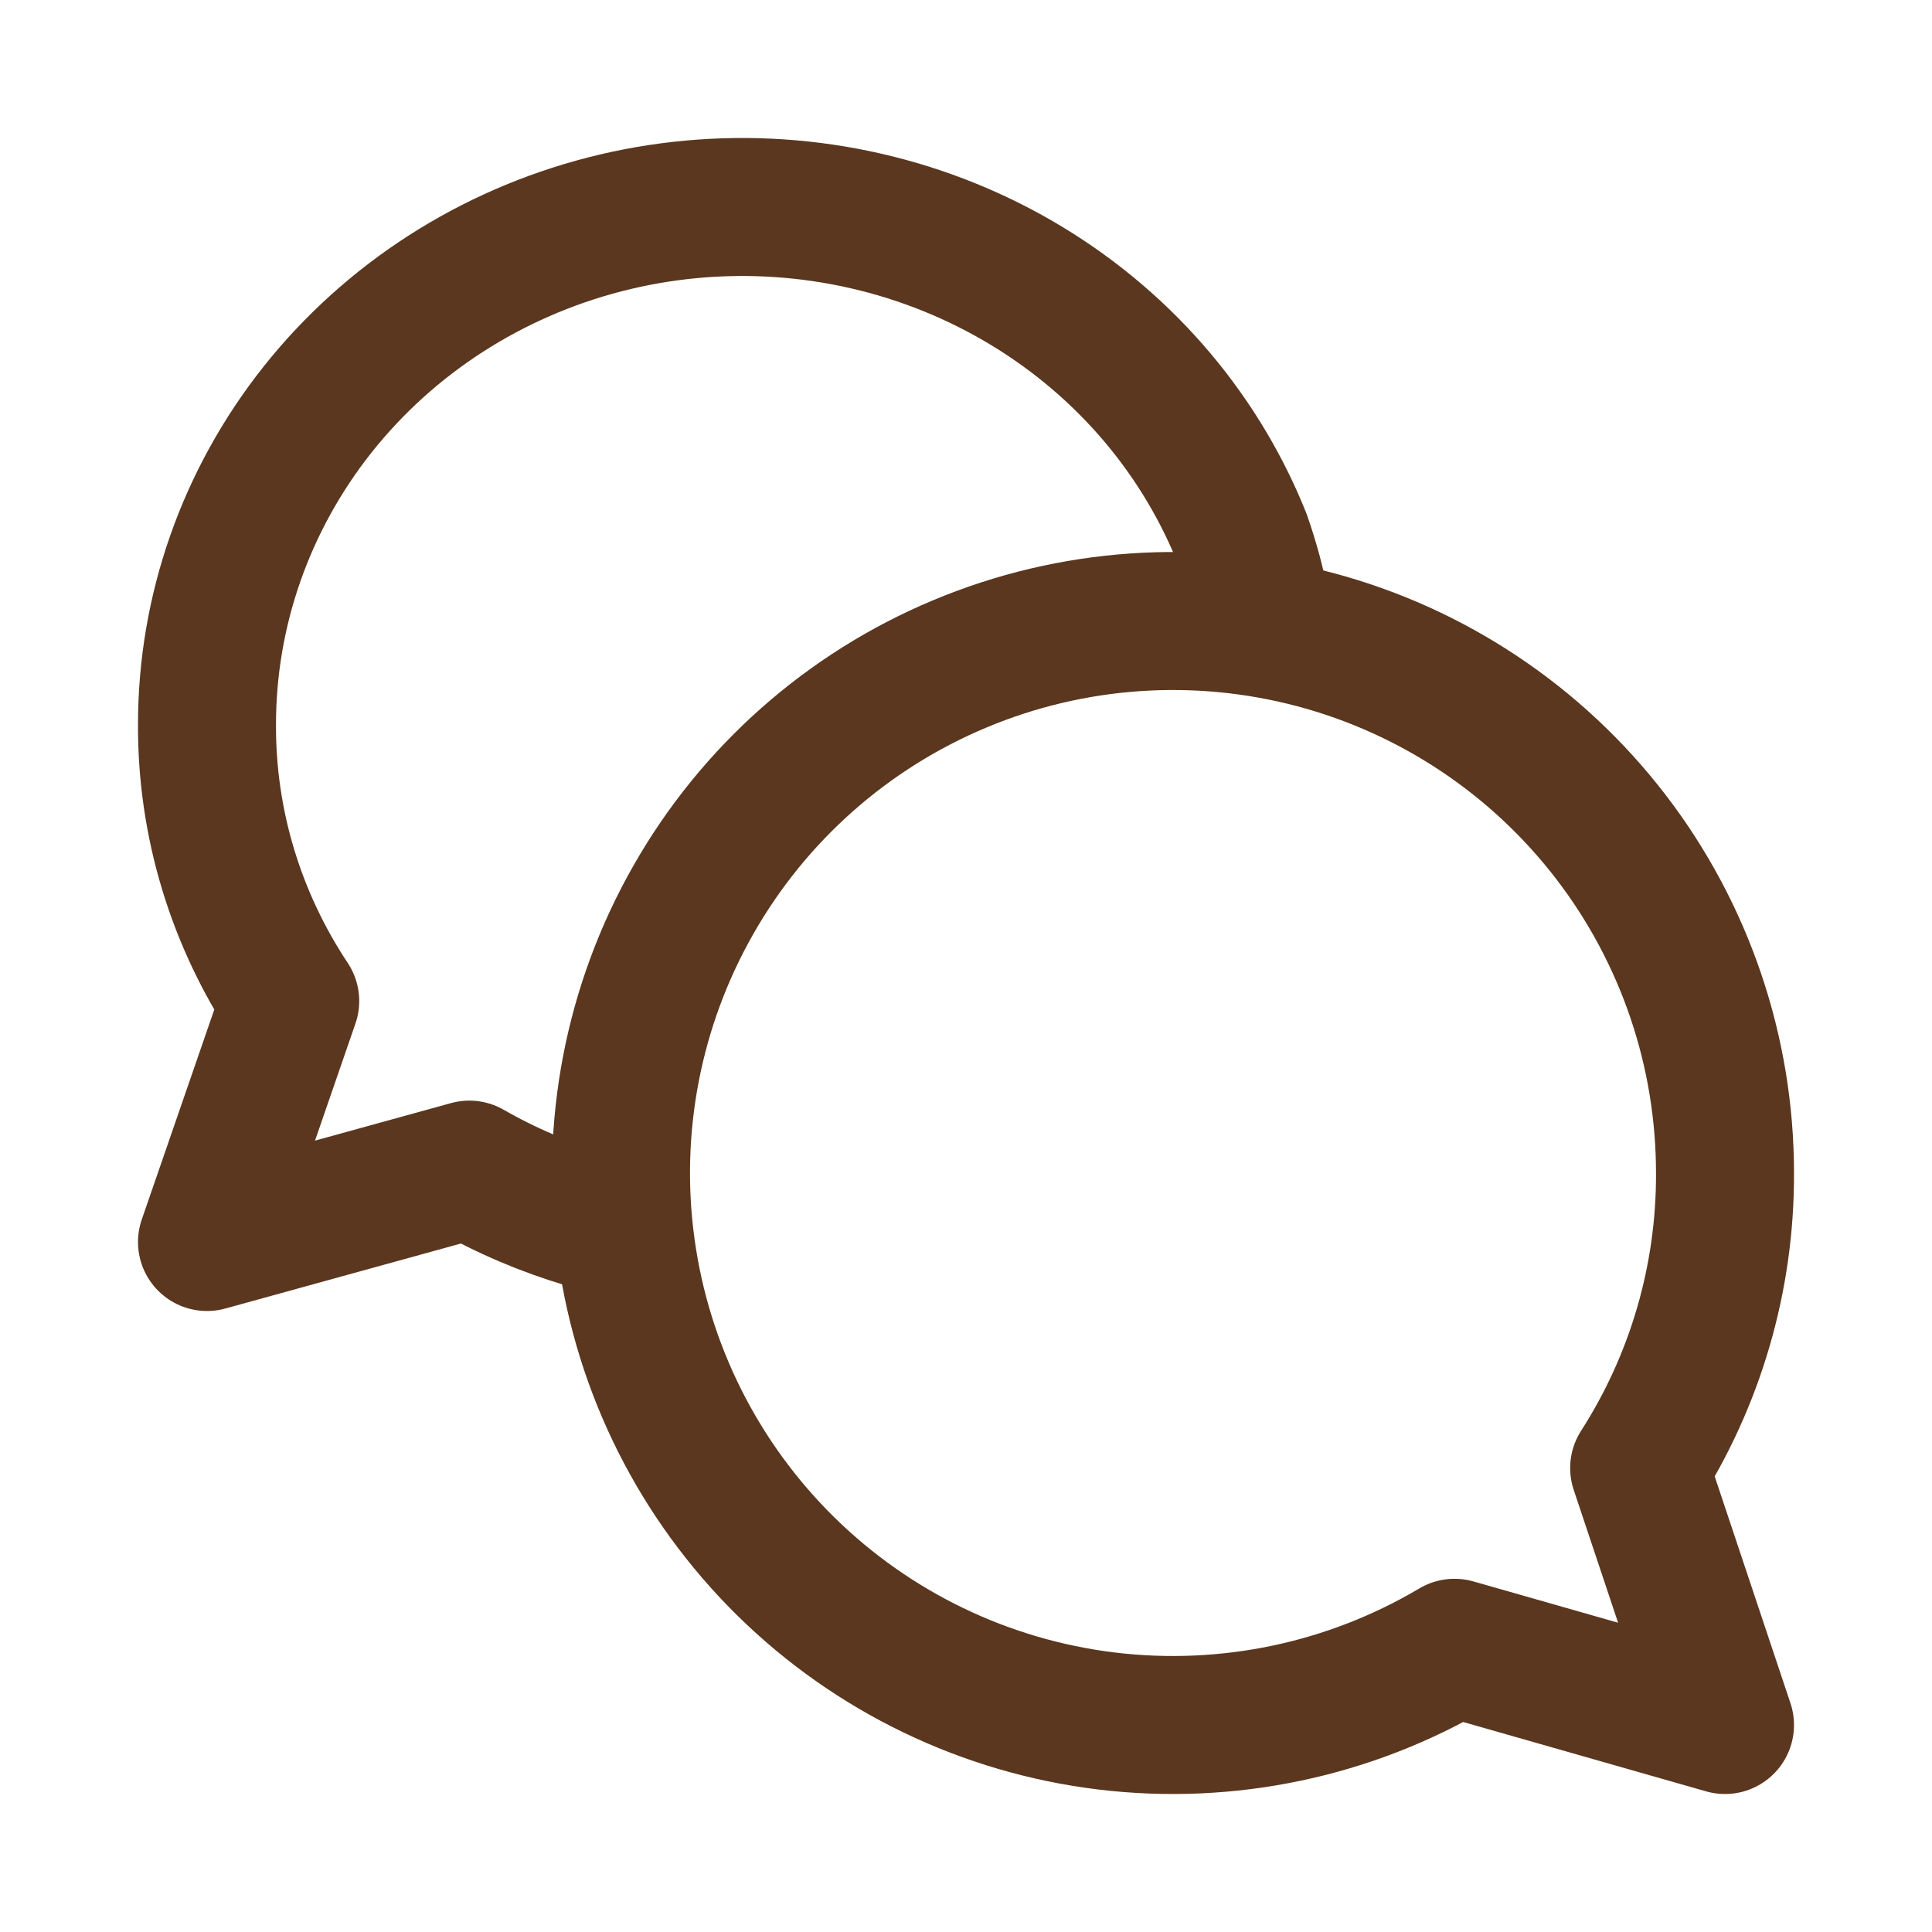
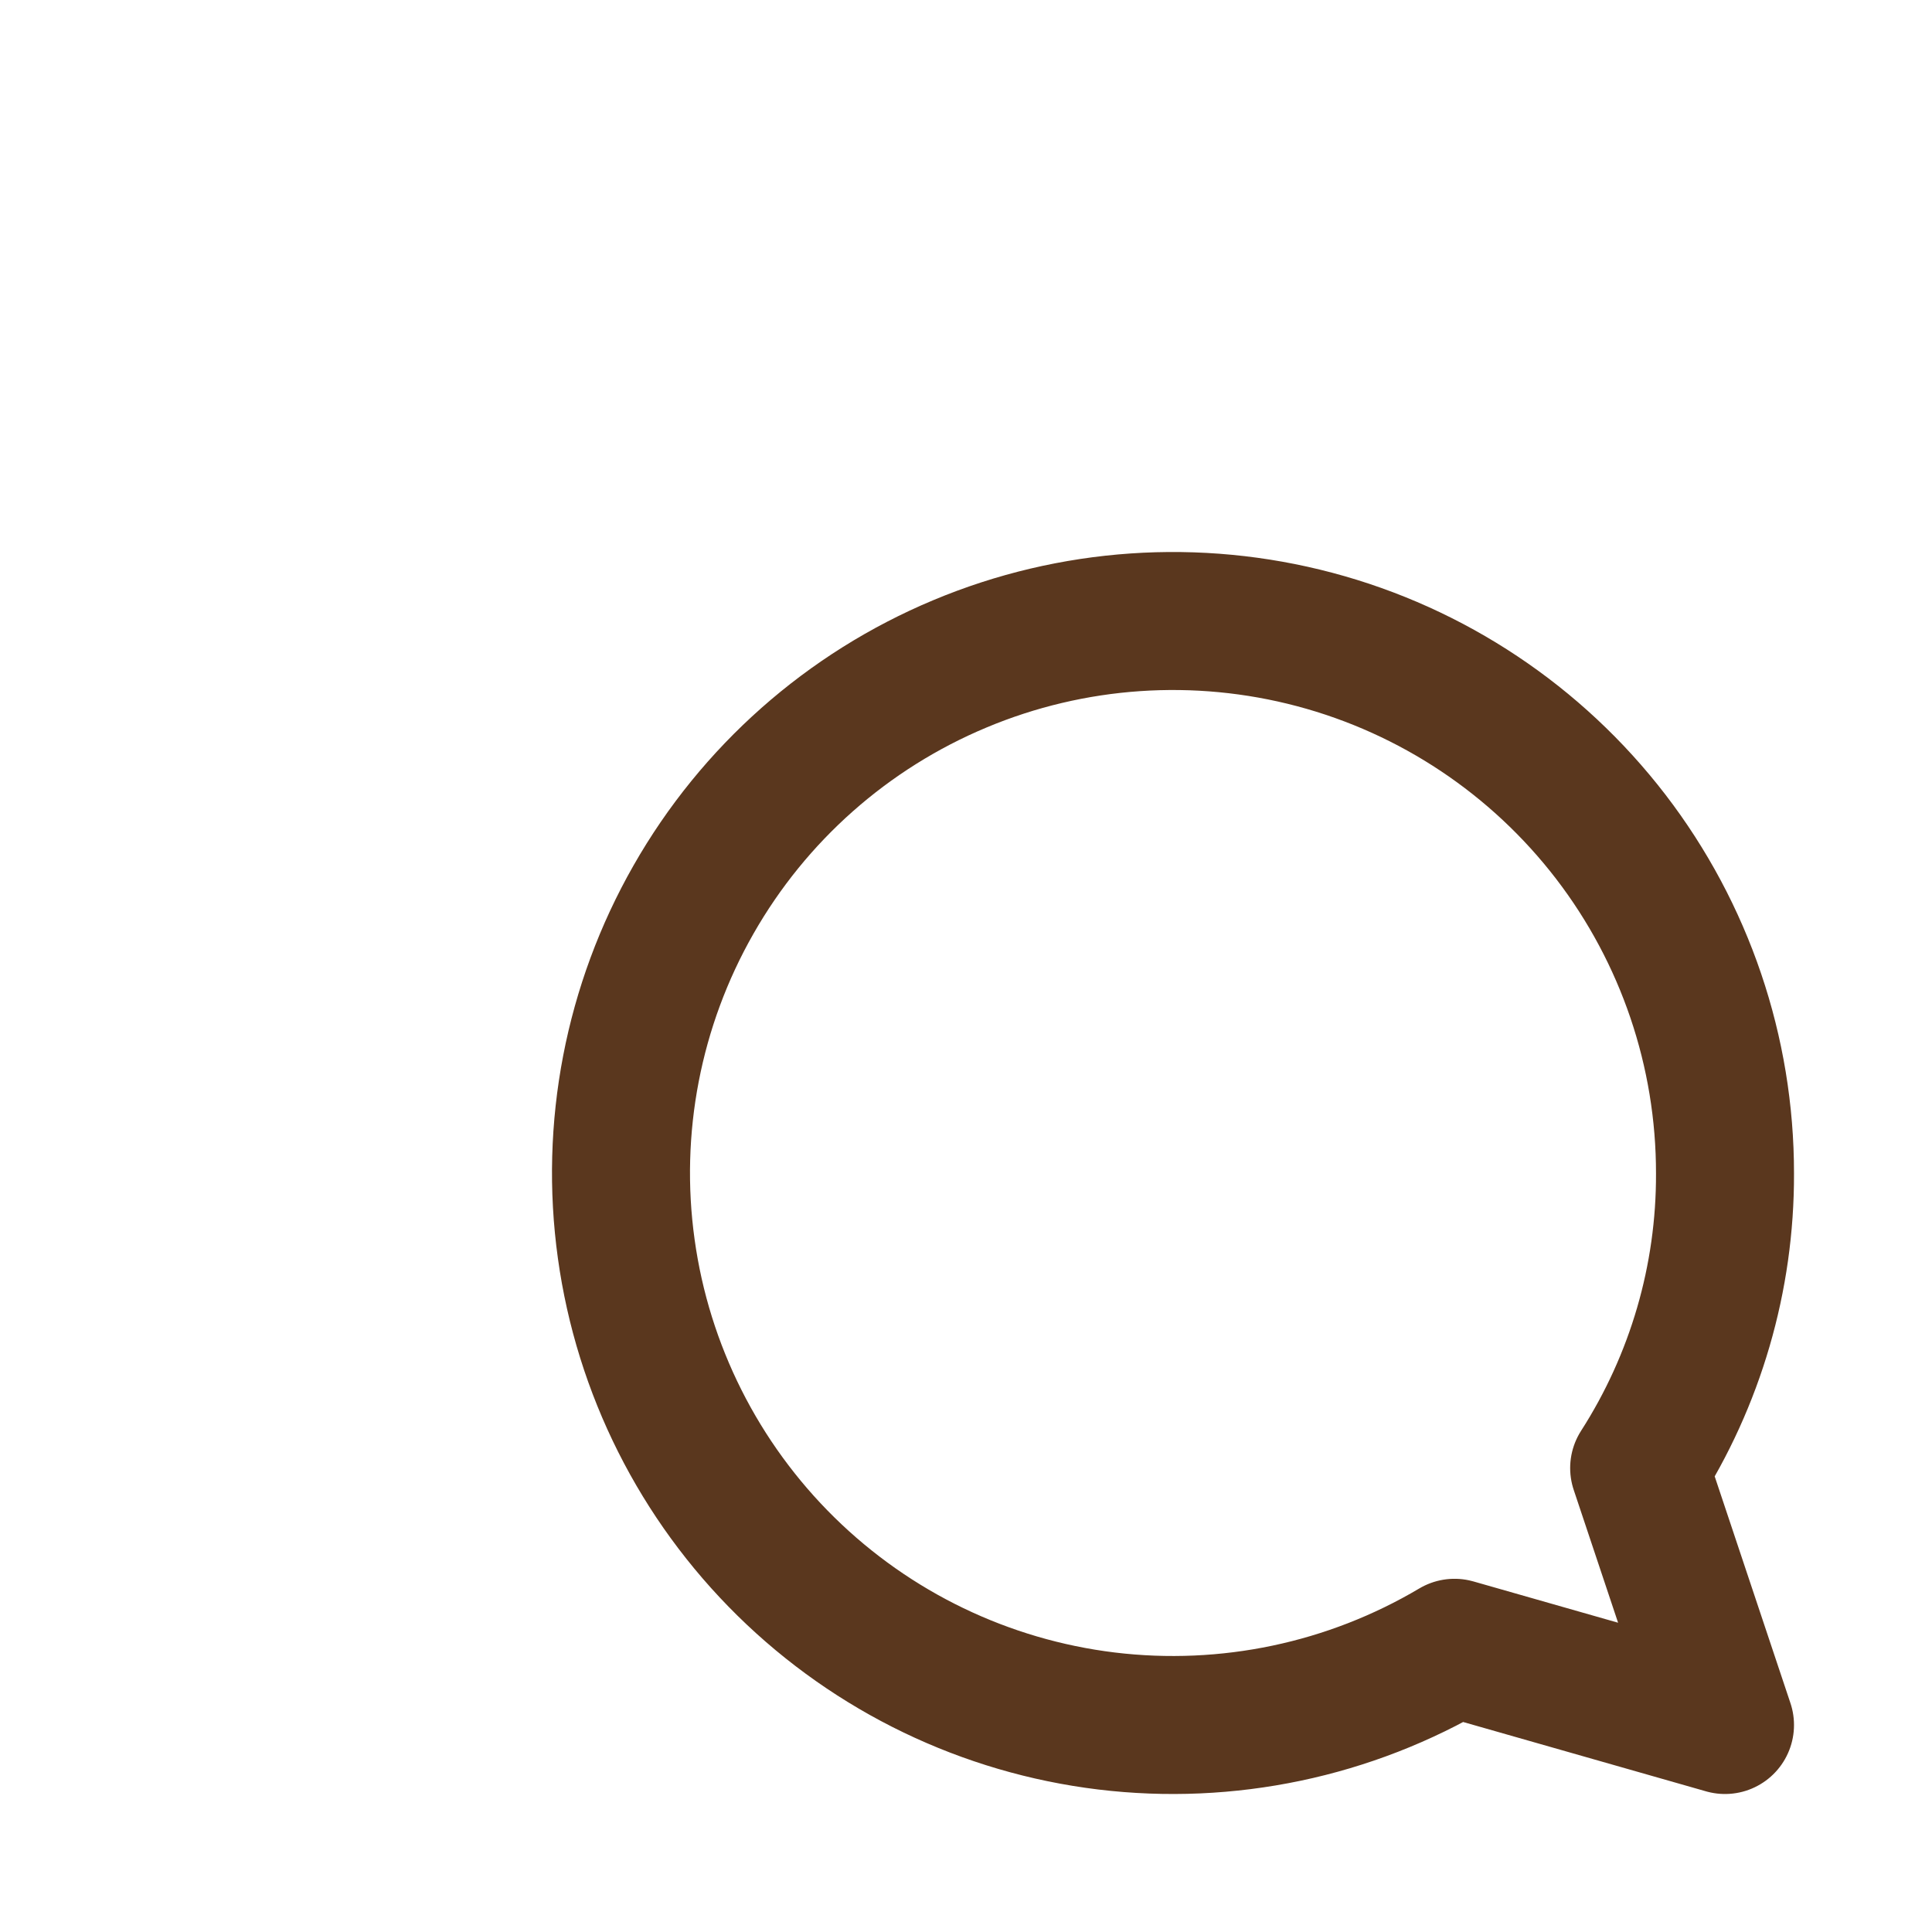
<svg xmlns="http://www.w3.org/2000/svg" width="28" height="28" viewBox="0 0 28 28" fill="none">
-   <path d="M8.489 17.672C7.903 17.498 7.336 17.257 6.802 16.951L3 18L4.206 14.508C3.414 13.315 2.995 11.926 3 10.508C2.998 8.853 3.563 7.244 4.606 5.931C5.65 4.618 7.113 3.676 8.768 3.251C10.423 2.826 12.177 2.943 13.757 3.582C15.336 4.221 16.653 5.347 17.501 6.785C17.694 7.112 17.861 7.452 18 7.8C18.082 8.031 18.252 8.574 18.273 8.9" stroke="#5A371E" stroke-width="2" stroke-linecap="round" stroke-linejoin="round" />
  <path d="M21.08 23.881L25 25L23.756 21.276C24.573 20.003 25.005 18.52 25 17.008C25.002 15.242 24.419 13.526 23.344 12.126C22.268 10.726 20.76 9.721 19.054 9.268C17.347 8.815 15.539 8.939 13.911 9.621C12.282 10.302 10.925 11.503 10.051 13.037C9.176 14.57 8.833 16.35 9.076 18.099C9.318 19.848 10.133 21.467 11.391 22.704C12.65 23.942 14.283 24.729 16.036 24.942C17.788 25.154 19.562 24.782 21.08 23.881Z" stroke="#5A371E" stroke-width="2" stroke-linecap="round" stroke-linejoin="round" />
</svg>